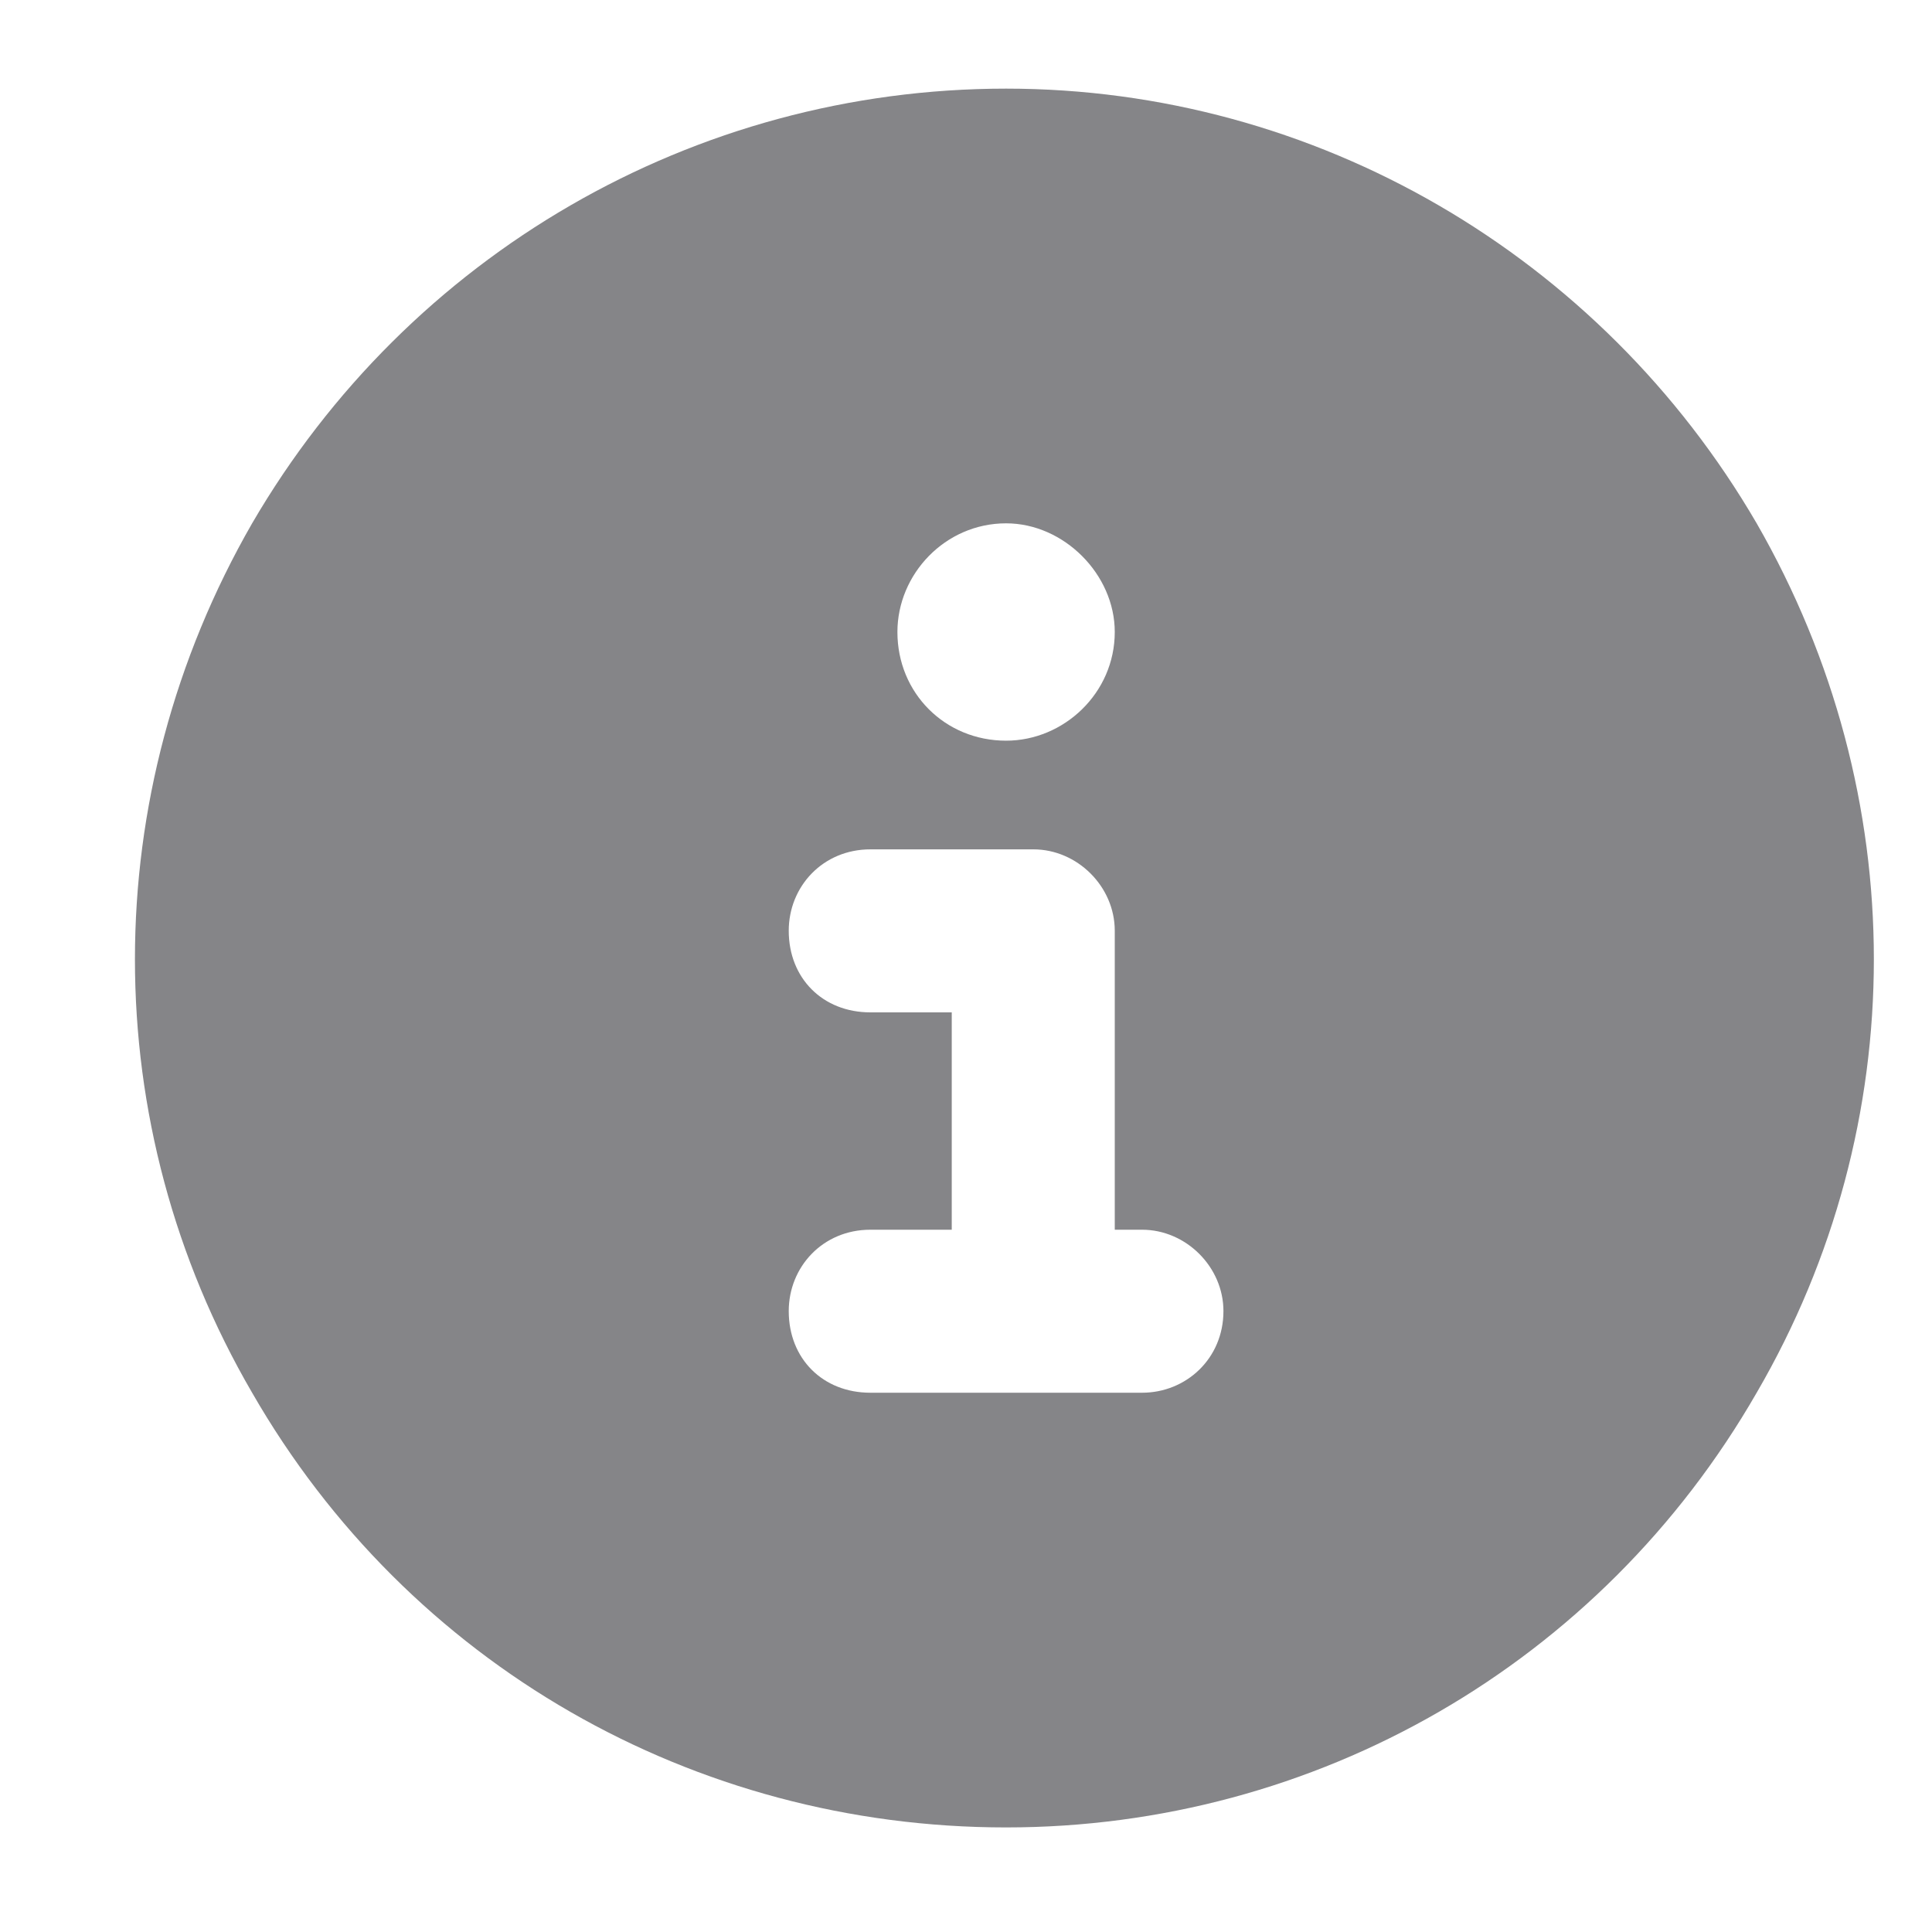
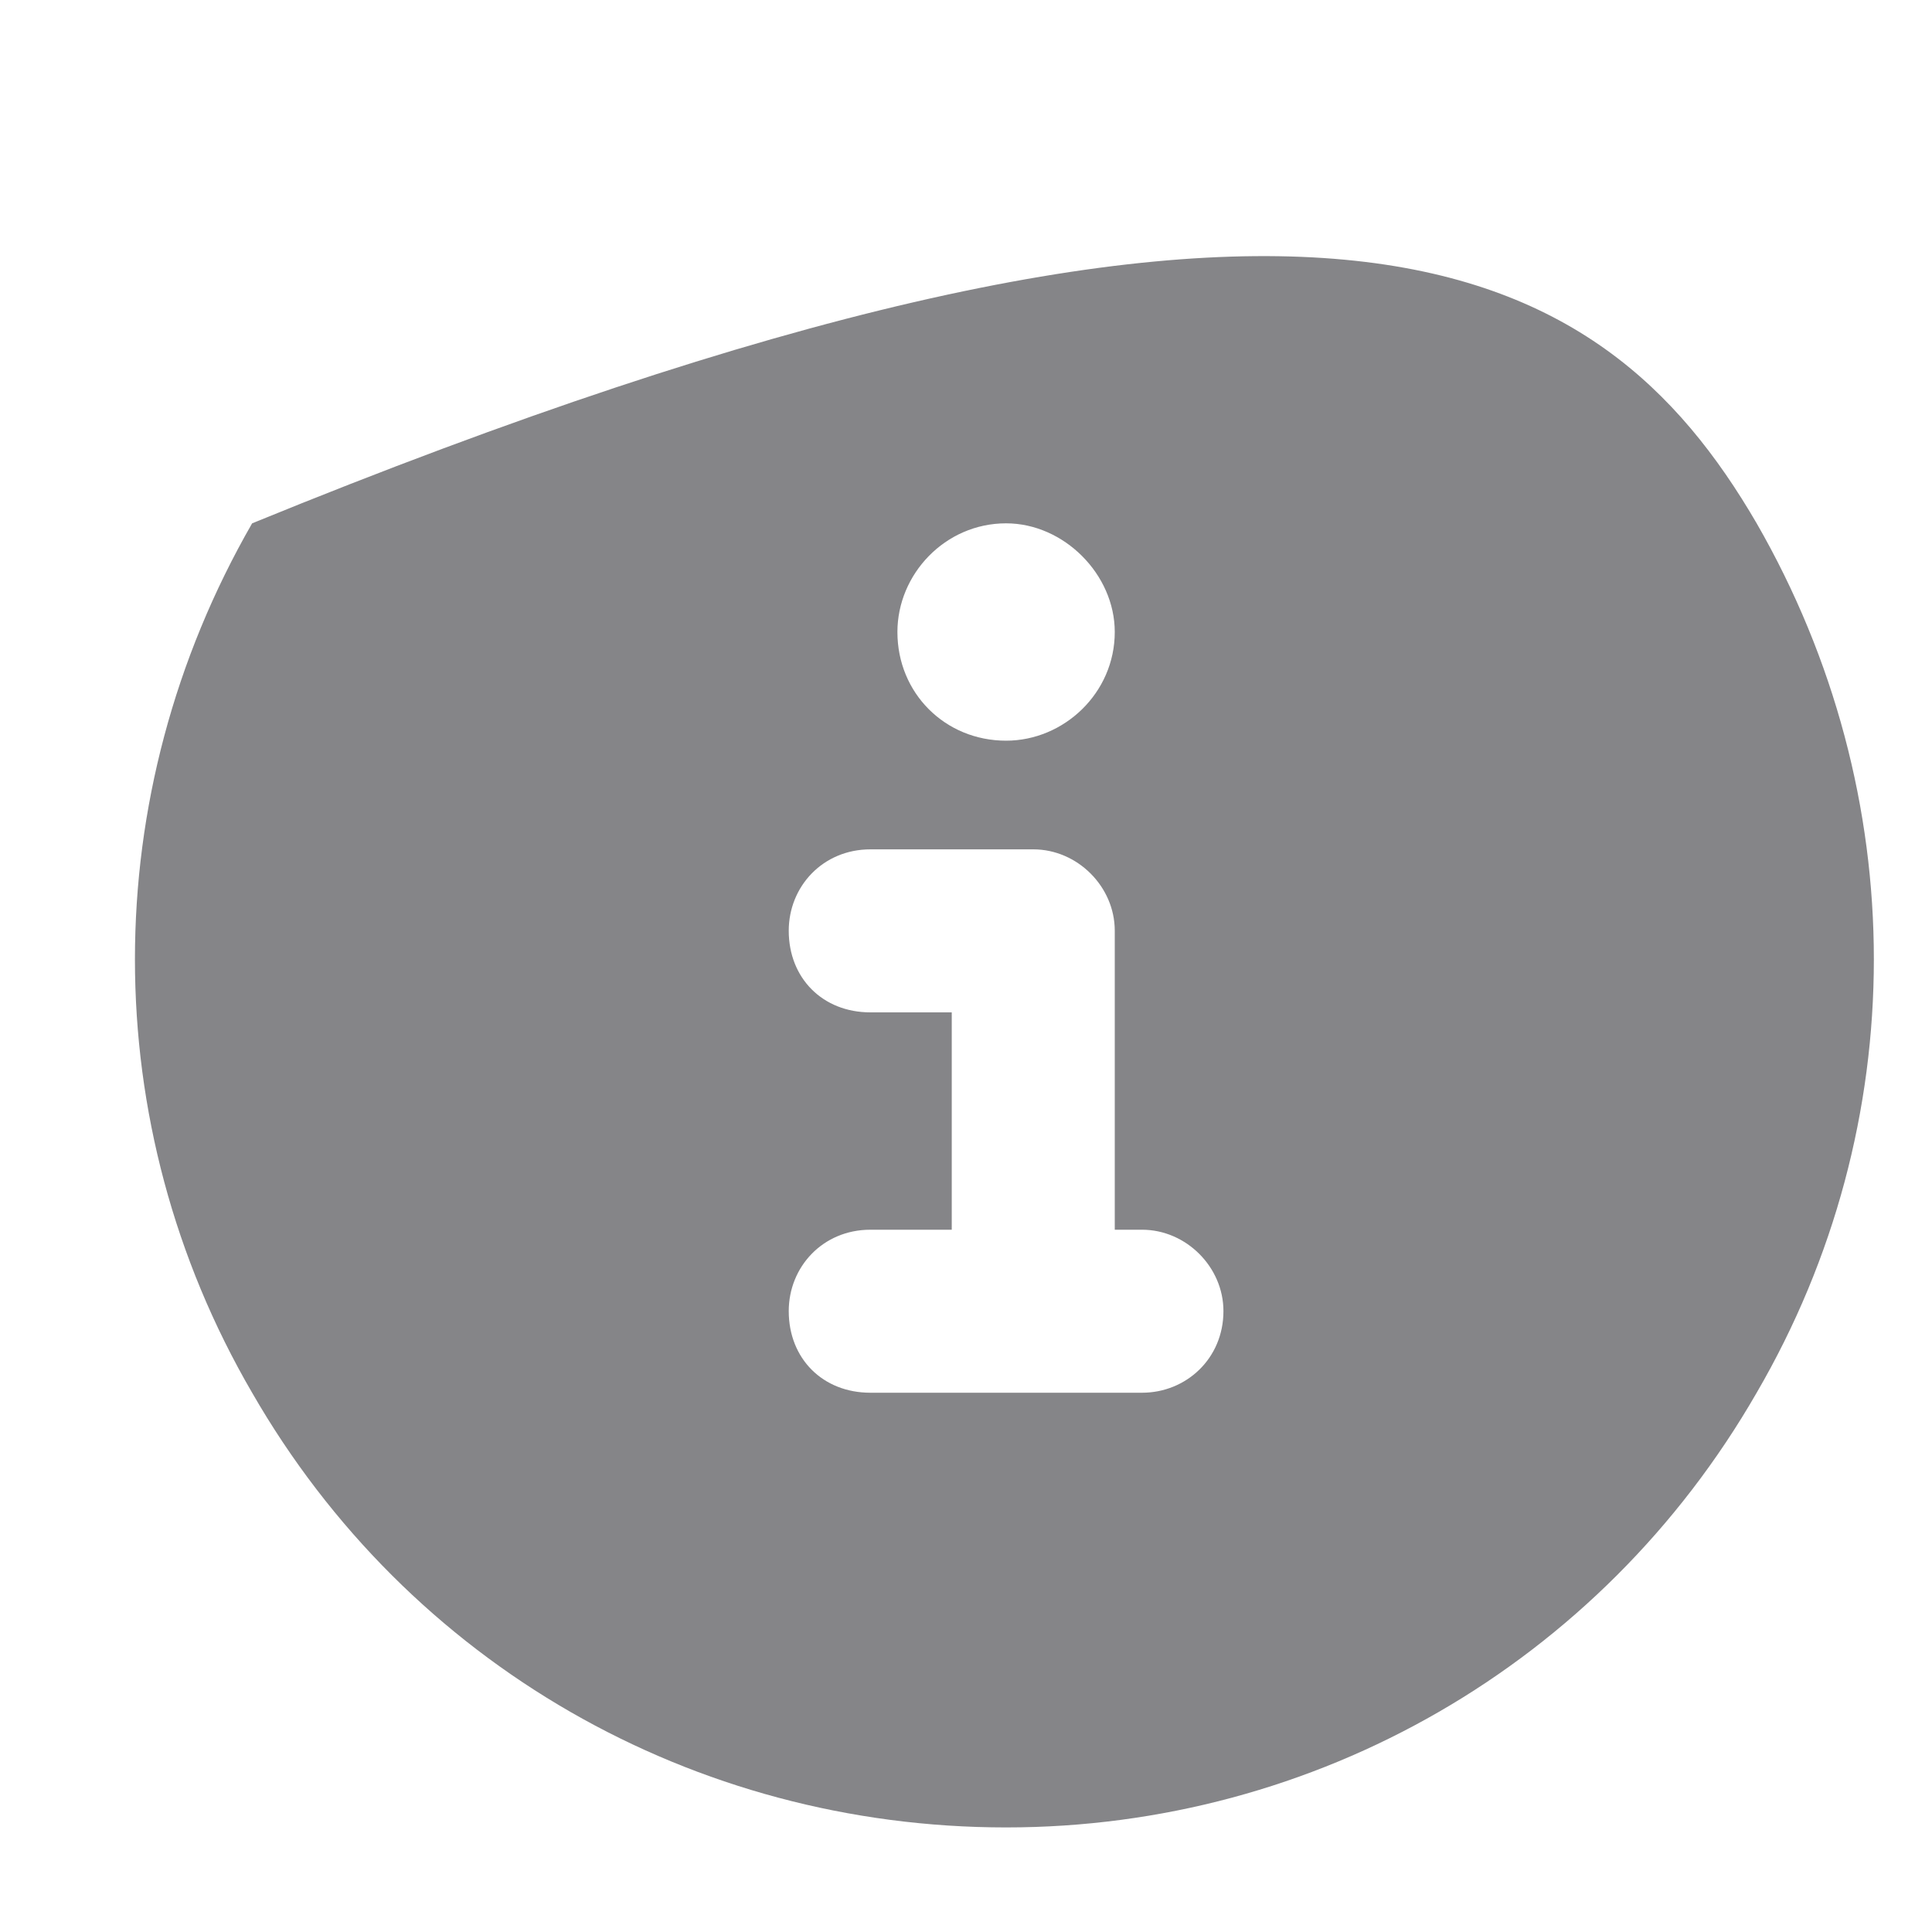
<svg xmlns="http://www.w3.org/2000/svg" width="8" height="8" viewBox="0 0 8 8" fill="none">
-   <path d="M4.166 7.567C2.872 7.567 1.691 6.892 1.044 5.767C0.397 4.656 0.397 3.292 1.044 2.167C1.691 1.056 2.872 0.367 4.166 0.367C5.446 0.367 6.627 1.056 7.274 2.167C7.921 3.292 7.921 4.656 7.274 5.767C6.627 6.892 5.446 7.567 4.166 7.567ZM3.604 5.092C3.407 5.092 3.266 5.246 3.266 5.429C3.266 5.626 3.407 5.767 3.604 5.767H4.729C4.911 5.767 5.066 5.626 5.066 5.429C5.066 5.246 4.911 5.092 4.729 5.092H4.616V3.854C4.616 3.671 4.461 3.517 4.279 3.517H3.604C3.407 3.517 3.266 3.671 3.266 3.854C3.266 4.051 3.407 4.192 3.604 4.192H3.941V5.092H3.604ZM4.166 2.167C3.913 2.167 3.716 2.378 3.716 2.617C3.716 2.87 3.913 3.067 4.166 3.067C4.405 3.067 4.616 2.87 4.616 2.617C4.616 2.378 4.405 2.167 4.166 2.167Z" fill="#858588" />
+   <path d="M4.166 7.567C2.872 7.567 1.691 6.892 1.044 5.767C0.397 4.656 0.397 3.292 1.044 2.167C5.446 0.367 6.627 1.056 7.274 2.167C7.921 3.292 7.921 4.656 7.274 5.767C6.627 6.892 5.446 7.567 4.166 7.567ZM3.604 5.092C3.407 5.092 3.266 5.246 3.266 5.429C3.266 5.626 3.407 5.767 3.604 5.767H4.729C4.911 5.767 5.066 5.626 5.066 5.429C5.066 5.246 4.911 5.092 4.729 5.092H4.616V3.854C4.616 3.671 4.461 3.517 4.279 3.517H3.604C3.407 3.517 3.266 3.671 3.266 3.854C3.266 4.051 3.407 4.192 3.604 4.192H3.941V5.092H3.604ZM4.166 2.167C3.913 2.167 3.716 2.378 3.716 2.617C3.716 2.87 3.913 3.067 4.166 3.067C4.405 3.067 4.616 2.87 4.616 2.617C4.616 2.378 4.405 2.167 4.166 2.167Z" fill="#858588" />
</svg>